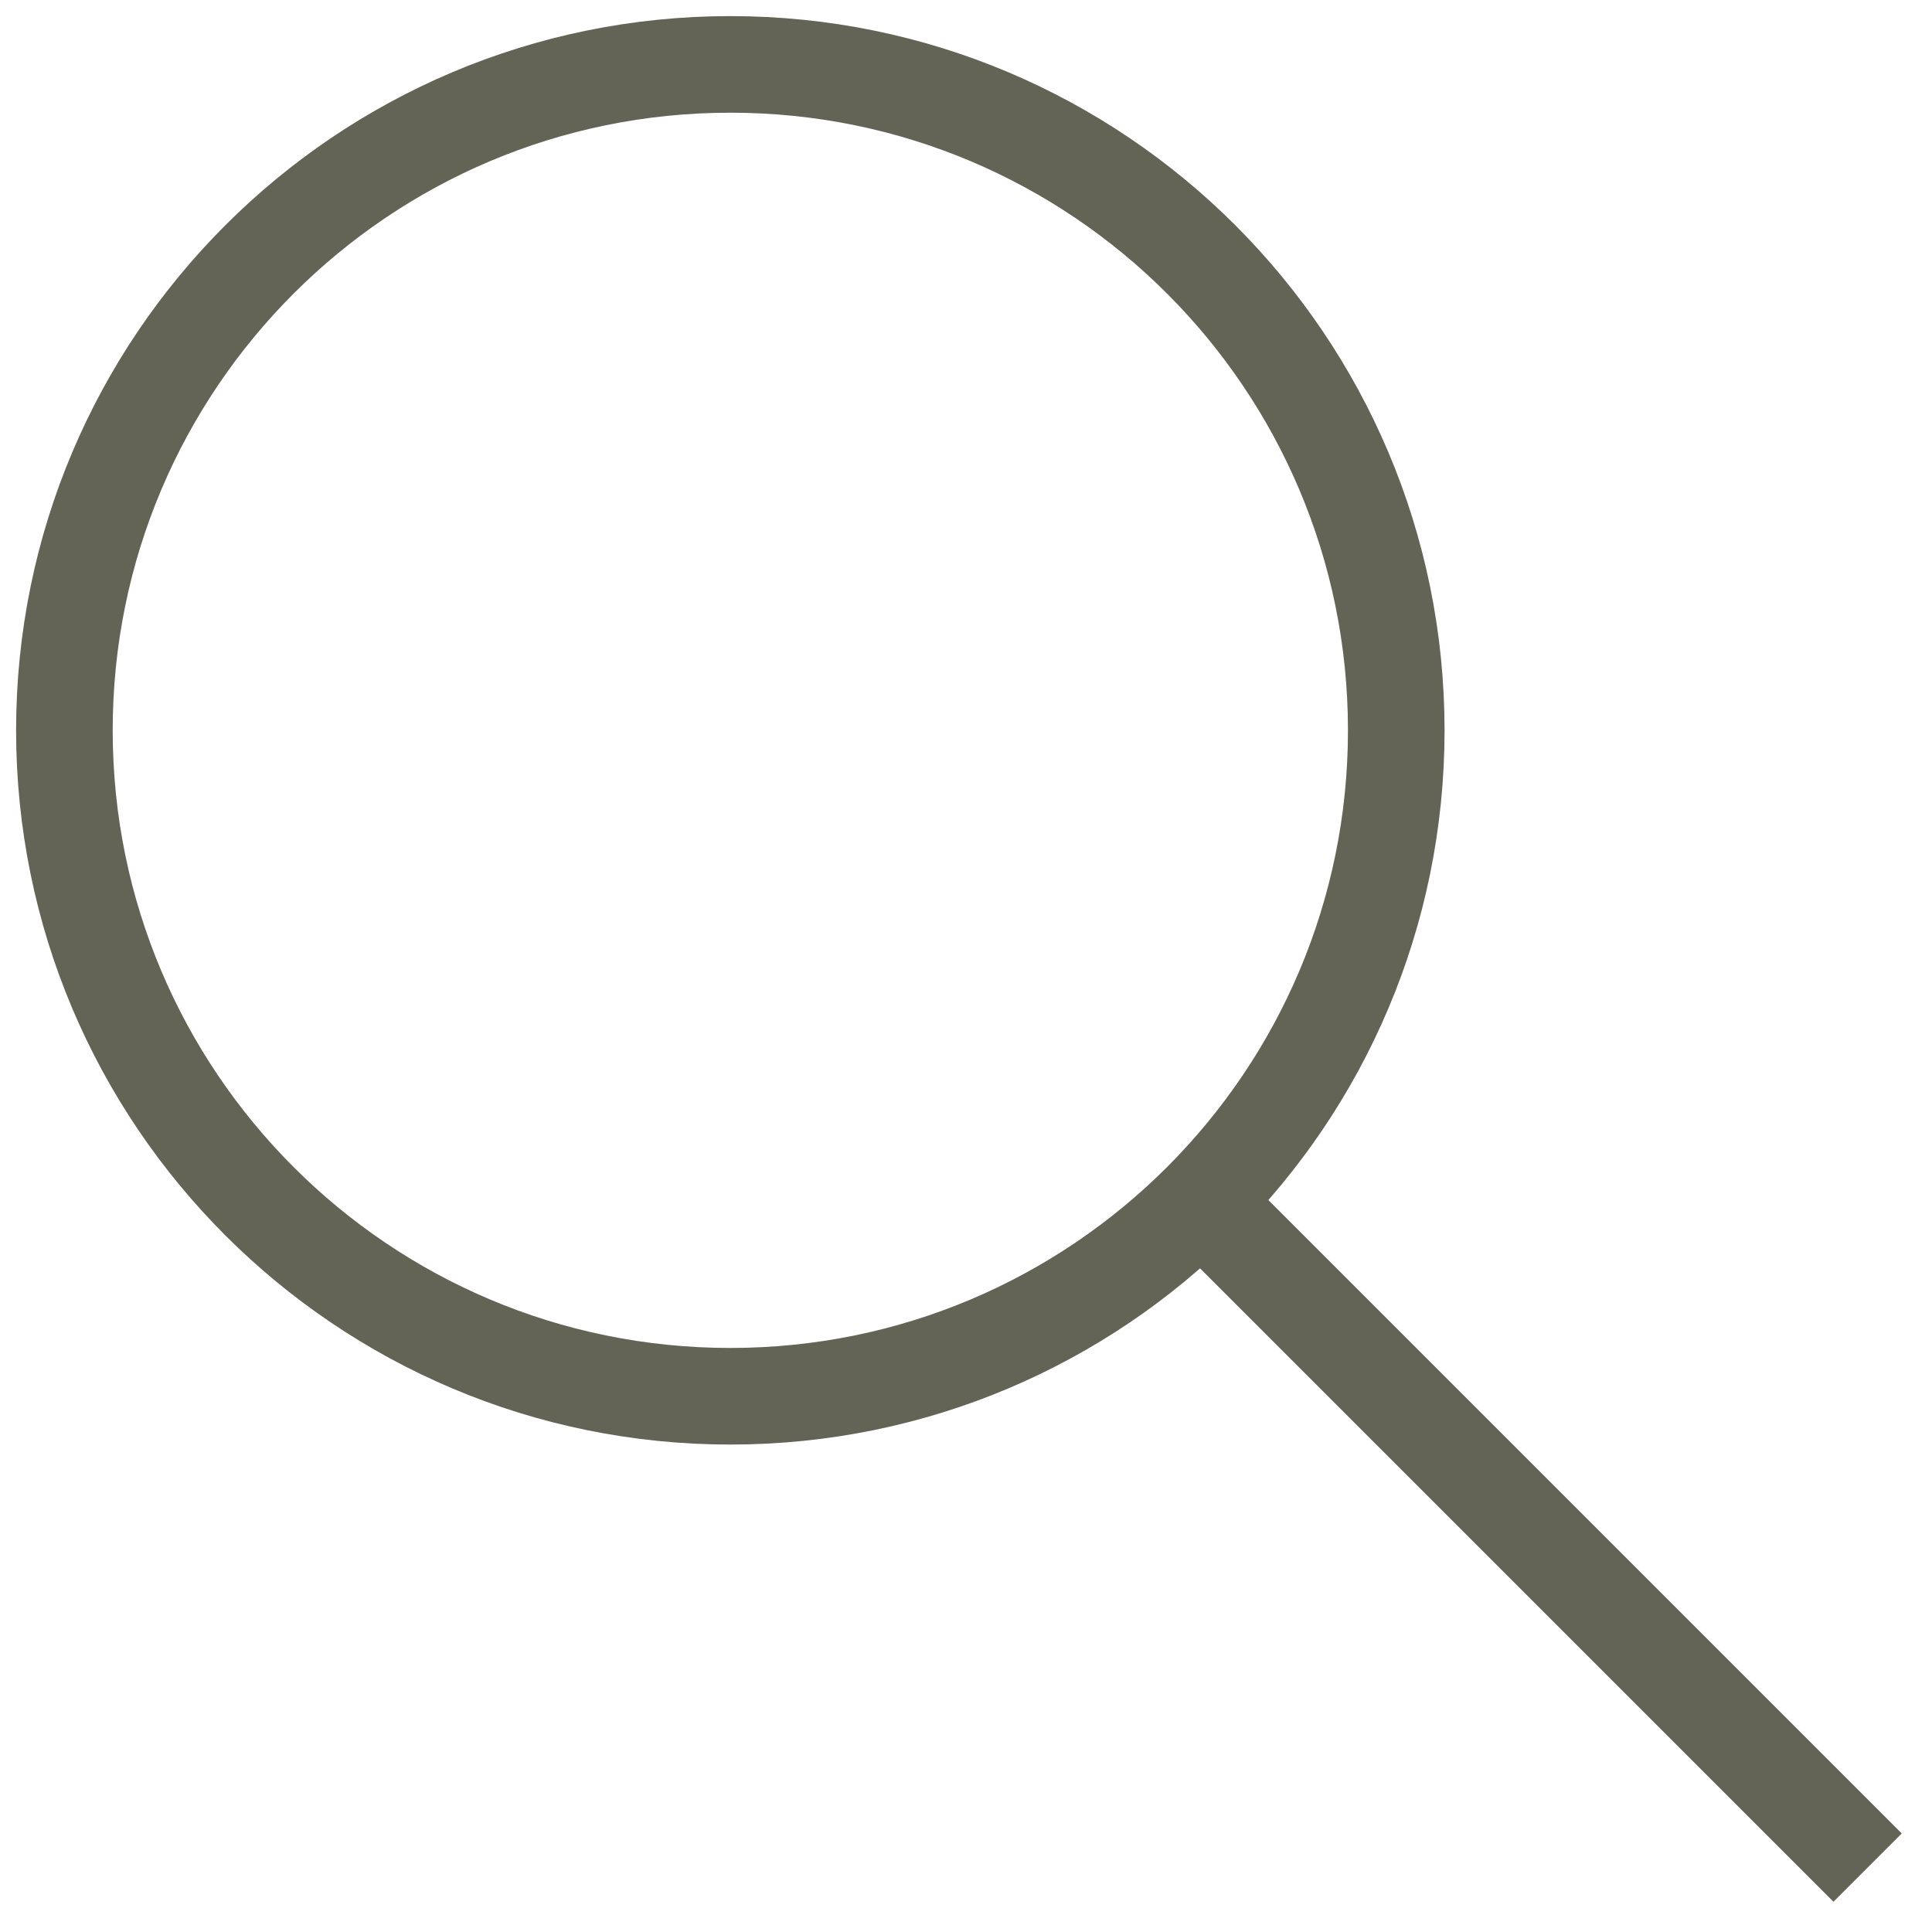
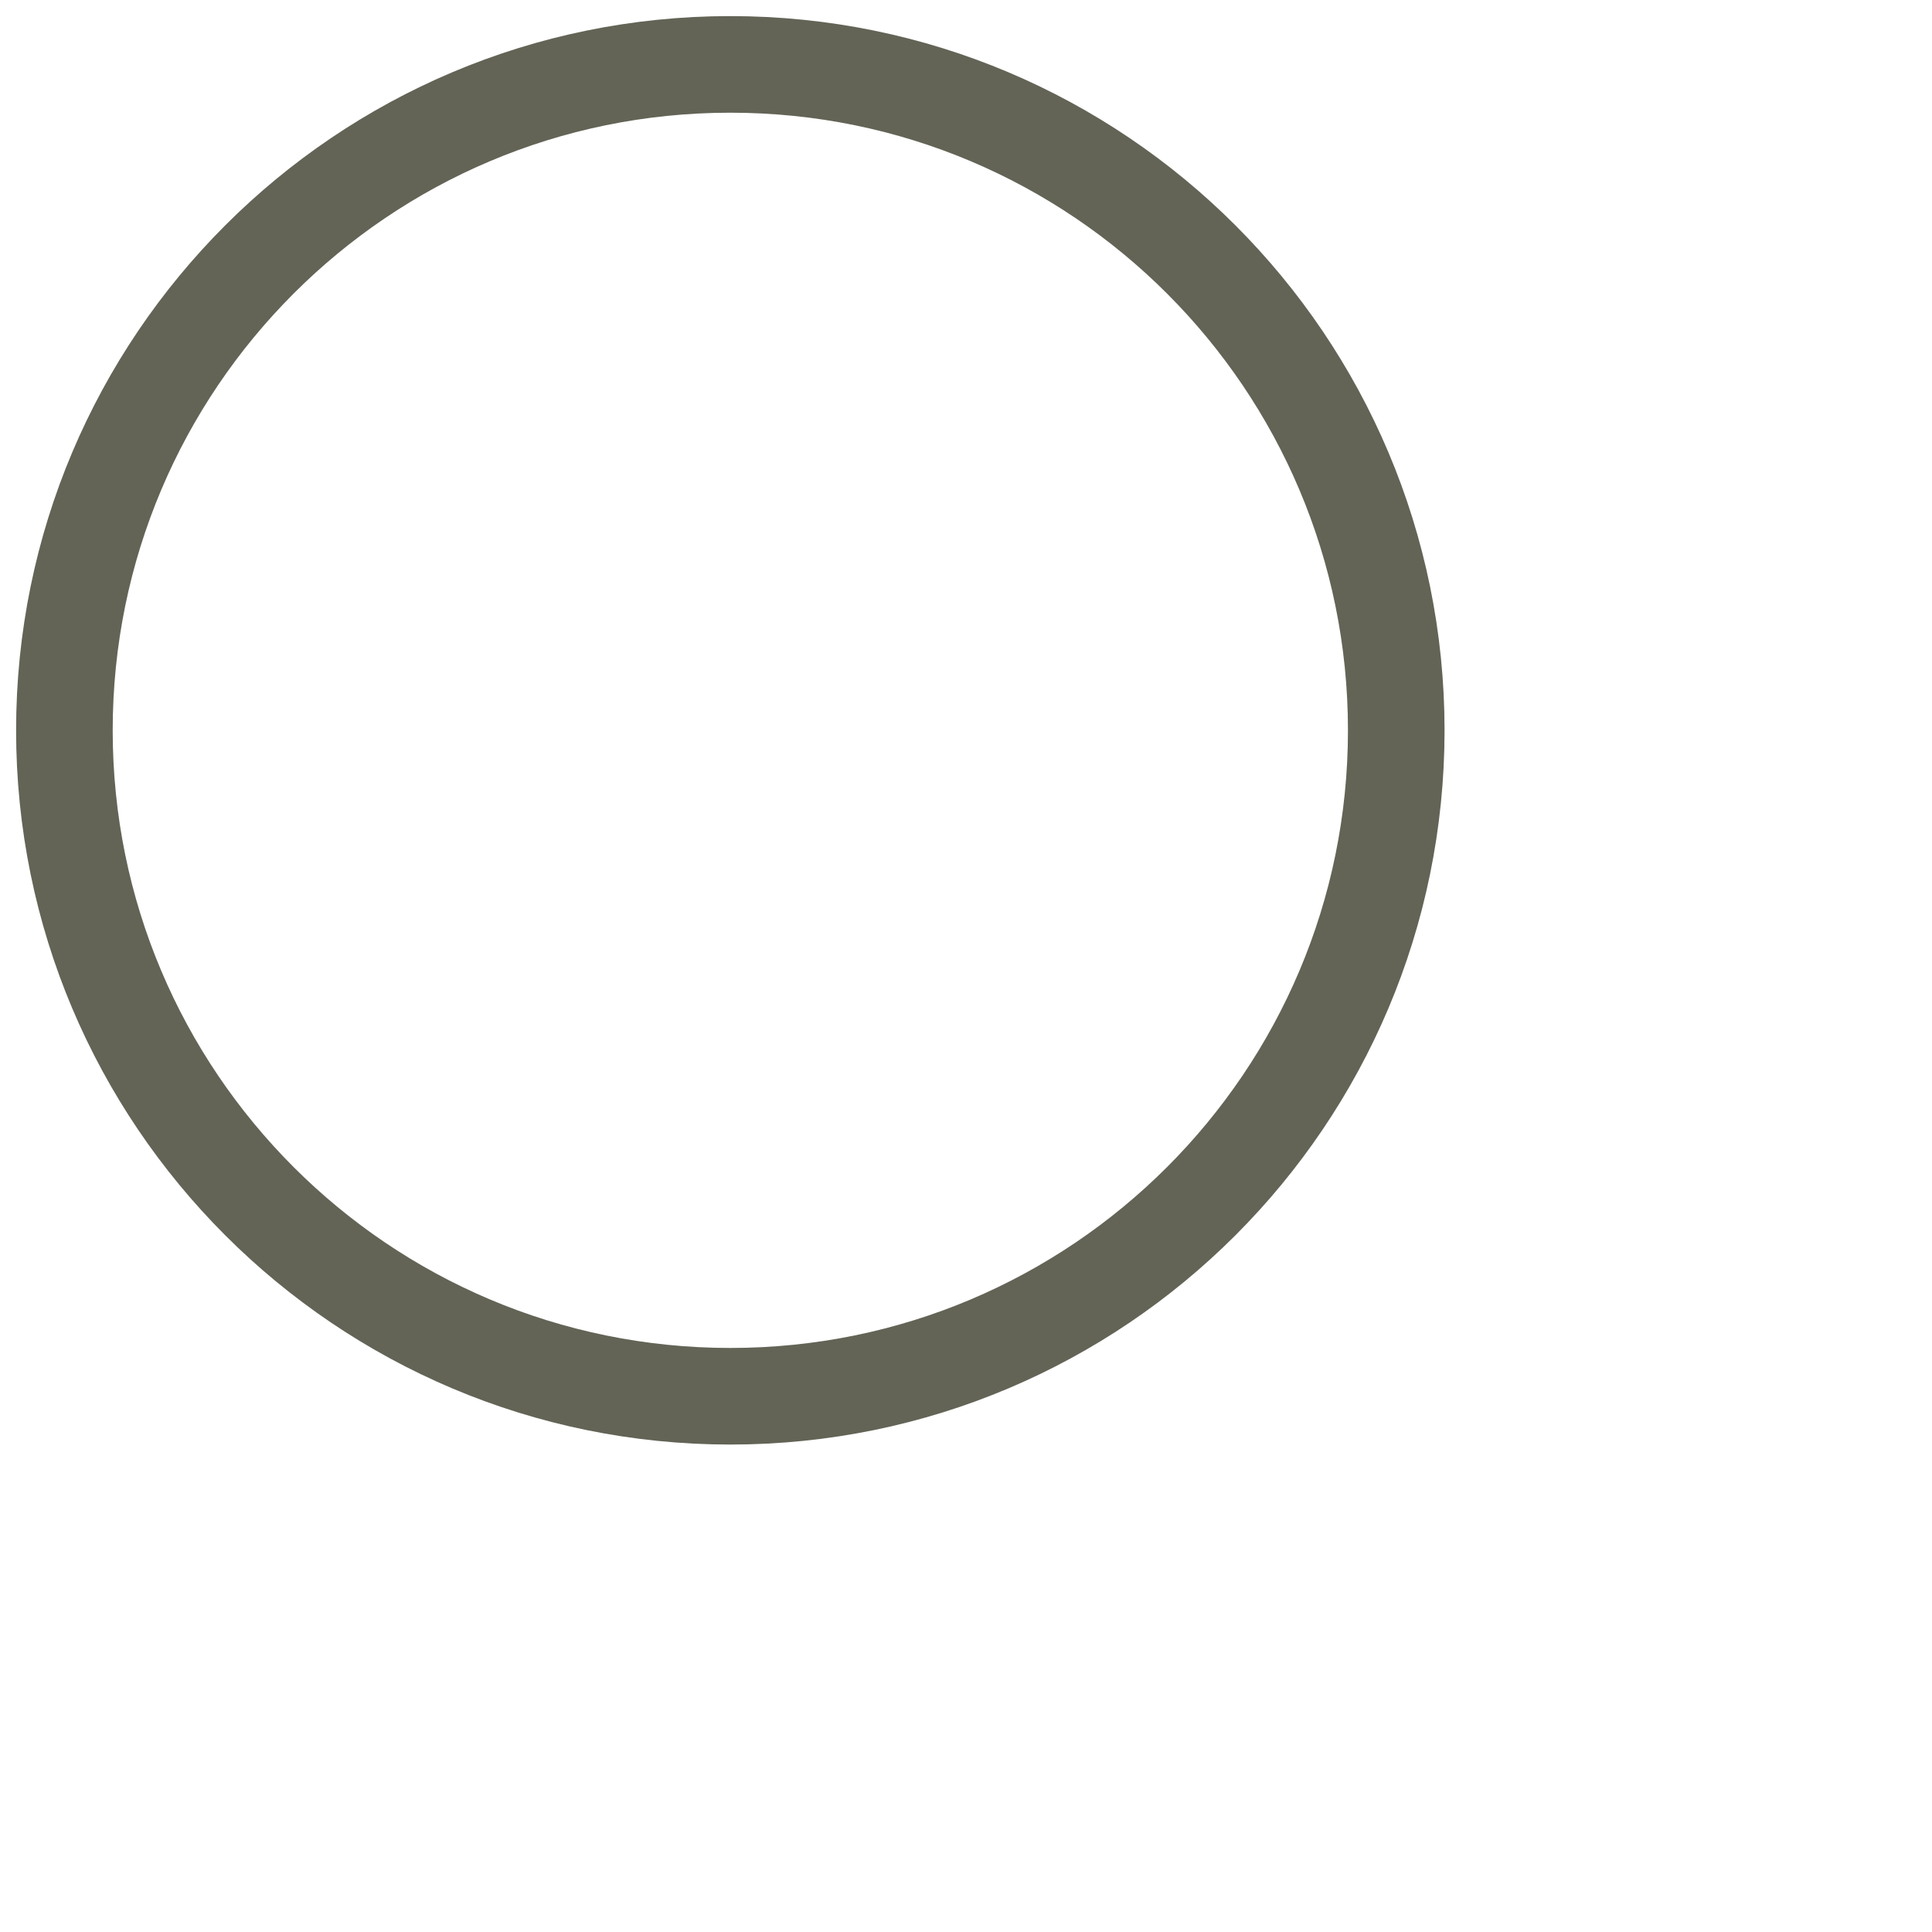
<svg xmlns="http://www.w3.org/2000/svg" width="60" height="60" viewBox="0 0 60 60" fill="none">
-   <path d="M58 58L37.319 37.319M43.362 22.681C43.362 34.103 34.103 43.362 22.681 43.362C11.259 43.362 2 34.103 2 22.681C2 11.259 11.259 2 22.681 2C34.103 2 43.362 11.259 43.362 22.681Z" stroke="#636456" stroke-width="3" stroke-miterlimit="10" />
+   <path d="M58 58M43.362 22.681C43.362 34.103 34.103 43.362 22.681 43.362C11.259 43.362 2 34.103 2 22.681C2 11.259 11.259 2 22.681 2C34.103 2 43.362 11.259 43.362 22.681Z" stroke="#636456" stroke-width="3" stroke-miterlimit="10" />
</svg>